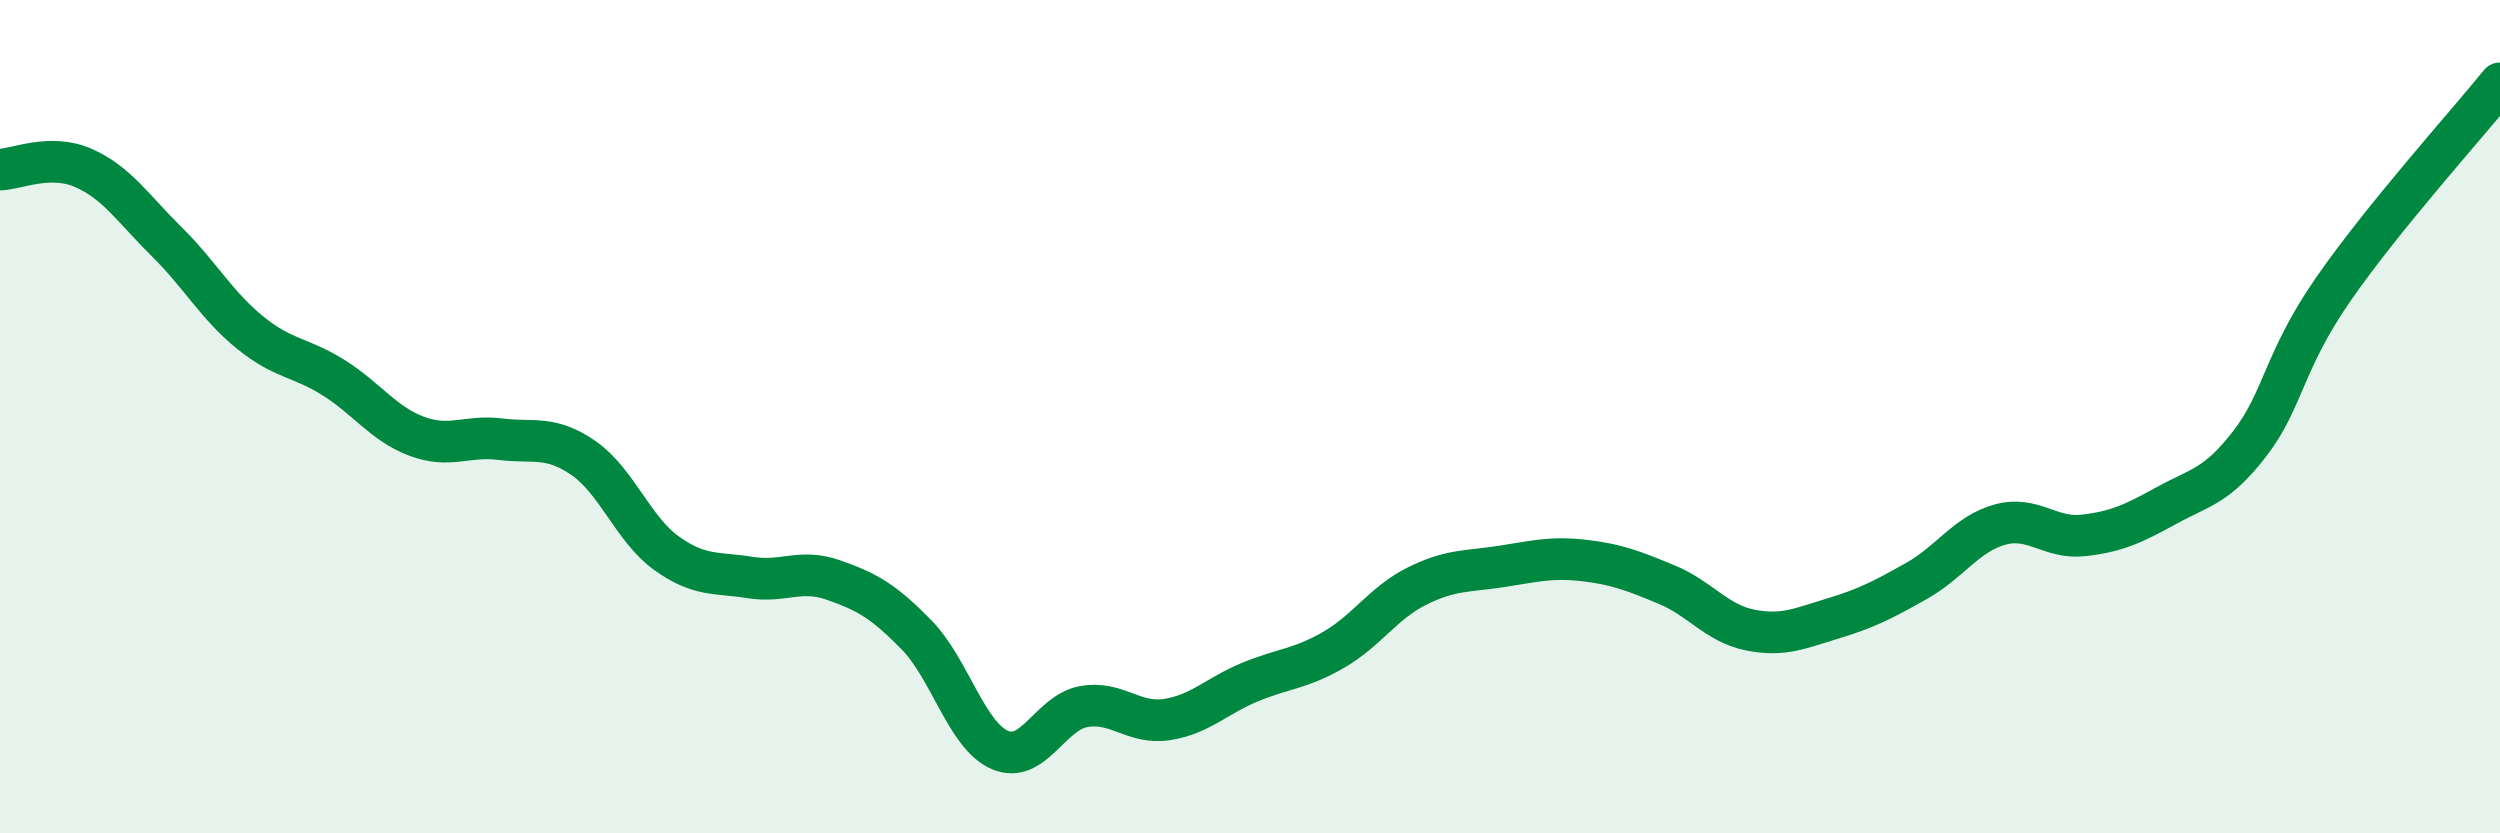
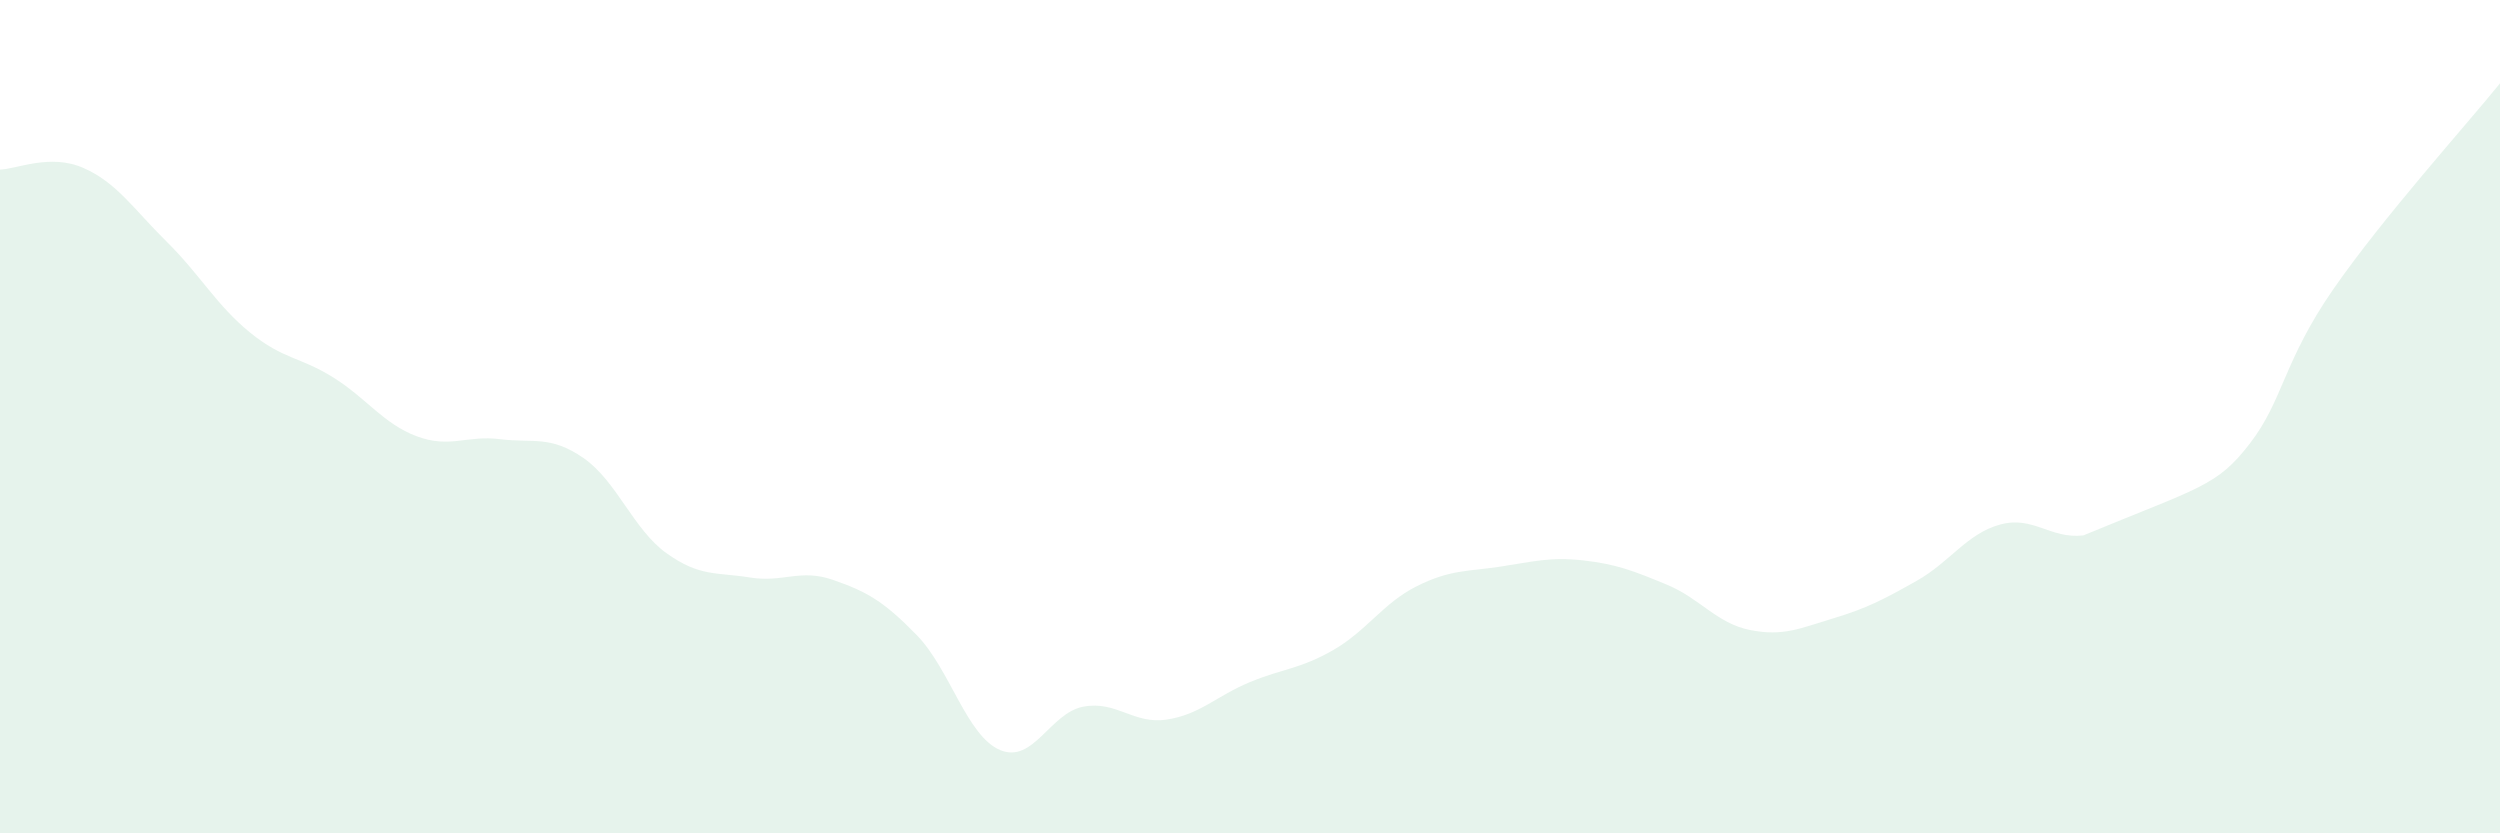
<svg xmlns="http://www.w3.org/2000/svg" width="60" height="20" viewBox="0 0 60 20">
-   <path d="M 0,4.07 C 0.4,4.06 1.2,3.68 2,4.03 C 2.8,4.38 3.2,5.01 4,5.8 C 4.8,6.59 5.2,7.33 6,7.98 C 6.8,8.63 7.2,8.56 8,9.06 C 8.8,9.56 9.2,10.17 10,10.47 C 10.8,10.77 11.2,10.44 12,10.54 C 12.8,10.64 13.2,10.44 14,10.99 C 14.8,11.54 15.2,12.71 16,13.28 C 16.8,13.85 17.2,13.73 18,13.86 C 18.8,13.99 19.2,13.64 20,13.92 C 20.8,14.2 21.2,14.42 22,15.24 C 22.8,16.06 23.2,17.66 24,18 C 24.8,18.34 25.2,17.11 26,16.96 C 26.8,16.81 27.2,17.39 28,17.27 C 28.8,17.15 29.2,16.7 30,16.37 C 30.8,16.04 31.2,16.06 32,15.6 C 32.8,15.14 33.2,14.47 34,14.07 C 34.8,13.67 35.2,13.72 36,13.6 C 36.8,13.48 37.2,13.36 38,13.45 C 38.8,13.54 39.2,13.7 40,14.03 C 40.8,14.36 41.2,14.96 42,15.12 C 42.8,15.28 43.2,15.08 44,14.84 C 44.8,14.6 45.2,14.39 46,13.94 C 46.8,13.49 47.2,12.81 48,12.59 C 48.8,12.37 49.2,12.94 50,12.85 C 50.8,12.76 51.2,12.57 52,12.13 C 52.8,11.69 53.2,11.68 54,10.64 C 54.8,9.6 54.8,8.67 56,6.94 C 57.2,5.21 59.2,2.99 60,2L60 20L0 20Z" fill="#008740" opacity="0.1" stroke-linecap="round" stroke-linejoin="round" />
-   <path d="M 0,4.07 C 0.4,4.06 1.2,3.68 2,4.03 C 2.8,4.38 3.2,5.01 4,5.8 C 4.8,6.59 5.2,7.33 6,7.98 C 6.8,8.63 7.2,8.56 8,9.06 C 8.8,9.56 9.2,10.17 10,10.47 C 10.8,10.77 11.2,10.44 12,10.54 C 12.8,10.64 13.2,10.44 14,10.99 C 14.8,11.54 15.2,12.71 16,13.28 C 16.8,13.85 17.2,13.73 18,13.86 C 18.8,13.99 19.2,13.64 20,13.92 C 20.8,14.2 21.2,14.42 22,15.24 C 22.8,16.06 23.2,17.66 24,18 C 24.8,18.34 25.2,17.11 26,16.96 C 26.8,16.81 27.2,17.39 28,17.27 C 28.8,17.15 29.2,16.7 30,16.37 C 30.8,16.04 31.2,16.06 32,15.6 C 32.8,15.14 33.2,14.47 34,14.07 C 34.8,13.67 35.2,13.72 36,13.6 C 36.8,13.48 37.2,13.36 38,13.45 C 38.8,13.54 39.2,13.7 40,14.03 C 40.8,14.36 41.2,14.96 42,15.12 C 42.8,15.28 43.2,15.08 44,14.84 C 44.8,14.6 45.2,14.39 46,13.94 C 46.8,13.49 47.2,12.81 48,12.59 C 48.8,12.37 49.2,12.94 50,12.85 C 50.8,12.76 51.2,12.57 52,12.13 C 52.8,11.69 53.2,11.68 54,10.64 C 54.8,9.6 54.8,8.67 56,6.94 C 57.2,5.21 59.2,2.99 60,2" stroke="#008740" stroke-width="1" fill="none" stroke-linecap="round" stroke-linejoin="round" />
+   <path d="M 0,4.07 C 0.4,4.06 1.2,3.68 2,4.03 C 2.8,4.38 3.2,5.01 4,5.8 C 4.8,6.59 5.2,7.33 6,7.98 C 6.8,8.63 7.2,8.56 8,9.06 C 8.8,9.56 9.2,10.17 10,10.47 C 10.8,10.77 11.2,10.44 12,10.54 C 12.8,10.64 13.2,10.44 14,10.99 C 14.8,11.54 15.2,12.71 16,13.28 C 16.8,13.85 17.2,13.73 18,13.86 C 18.8,13.99 19.2,13.64 20,13.92 C 20.8,14.2 21.2,14.42 22,15.24 C 22.8,16.06 23.2,17.66 24,18 C 24.8,18.34 25.2,17.11 26,16.96 C 26.8,16.81 27.2,17.39 28,17.27 C 28.8,17.15 29.2,16.7 30,16.37 C 30.8,16.04 31.2,16.06 32,15.6 C 32.8,15.14 33.2,14.47 34,14.07 C 34.8,13.67 35.2,13.72 36,13.6 C 36.8,13.48 37.2,13.36 38,13.45 C 38.8,13.54 39.2,13.7 40,14.03 C 40.8,14.36 41.2,14.96 42,15.12 C 42.8,15.28 43.2,15.08 44,14.84 C 44.8,14.6 45.2,14.39 46,13.94 C 46.8,13.49 47.2,12.81 48,12.59 C 48.8,12.37 49.2,12.94 50,12.85 C 52.8,11.69 53.2,11.68 54,10.64 C 54.8,9.6 54.8,8.67 56,6.94 C 57.2,5.21 59.2,2.99 60,2L60 20L0 20Z" fill="#008740" opacity="0.1" stroke-linecap="round" stroke-linejoin="round" />
</svg>